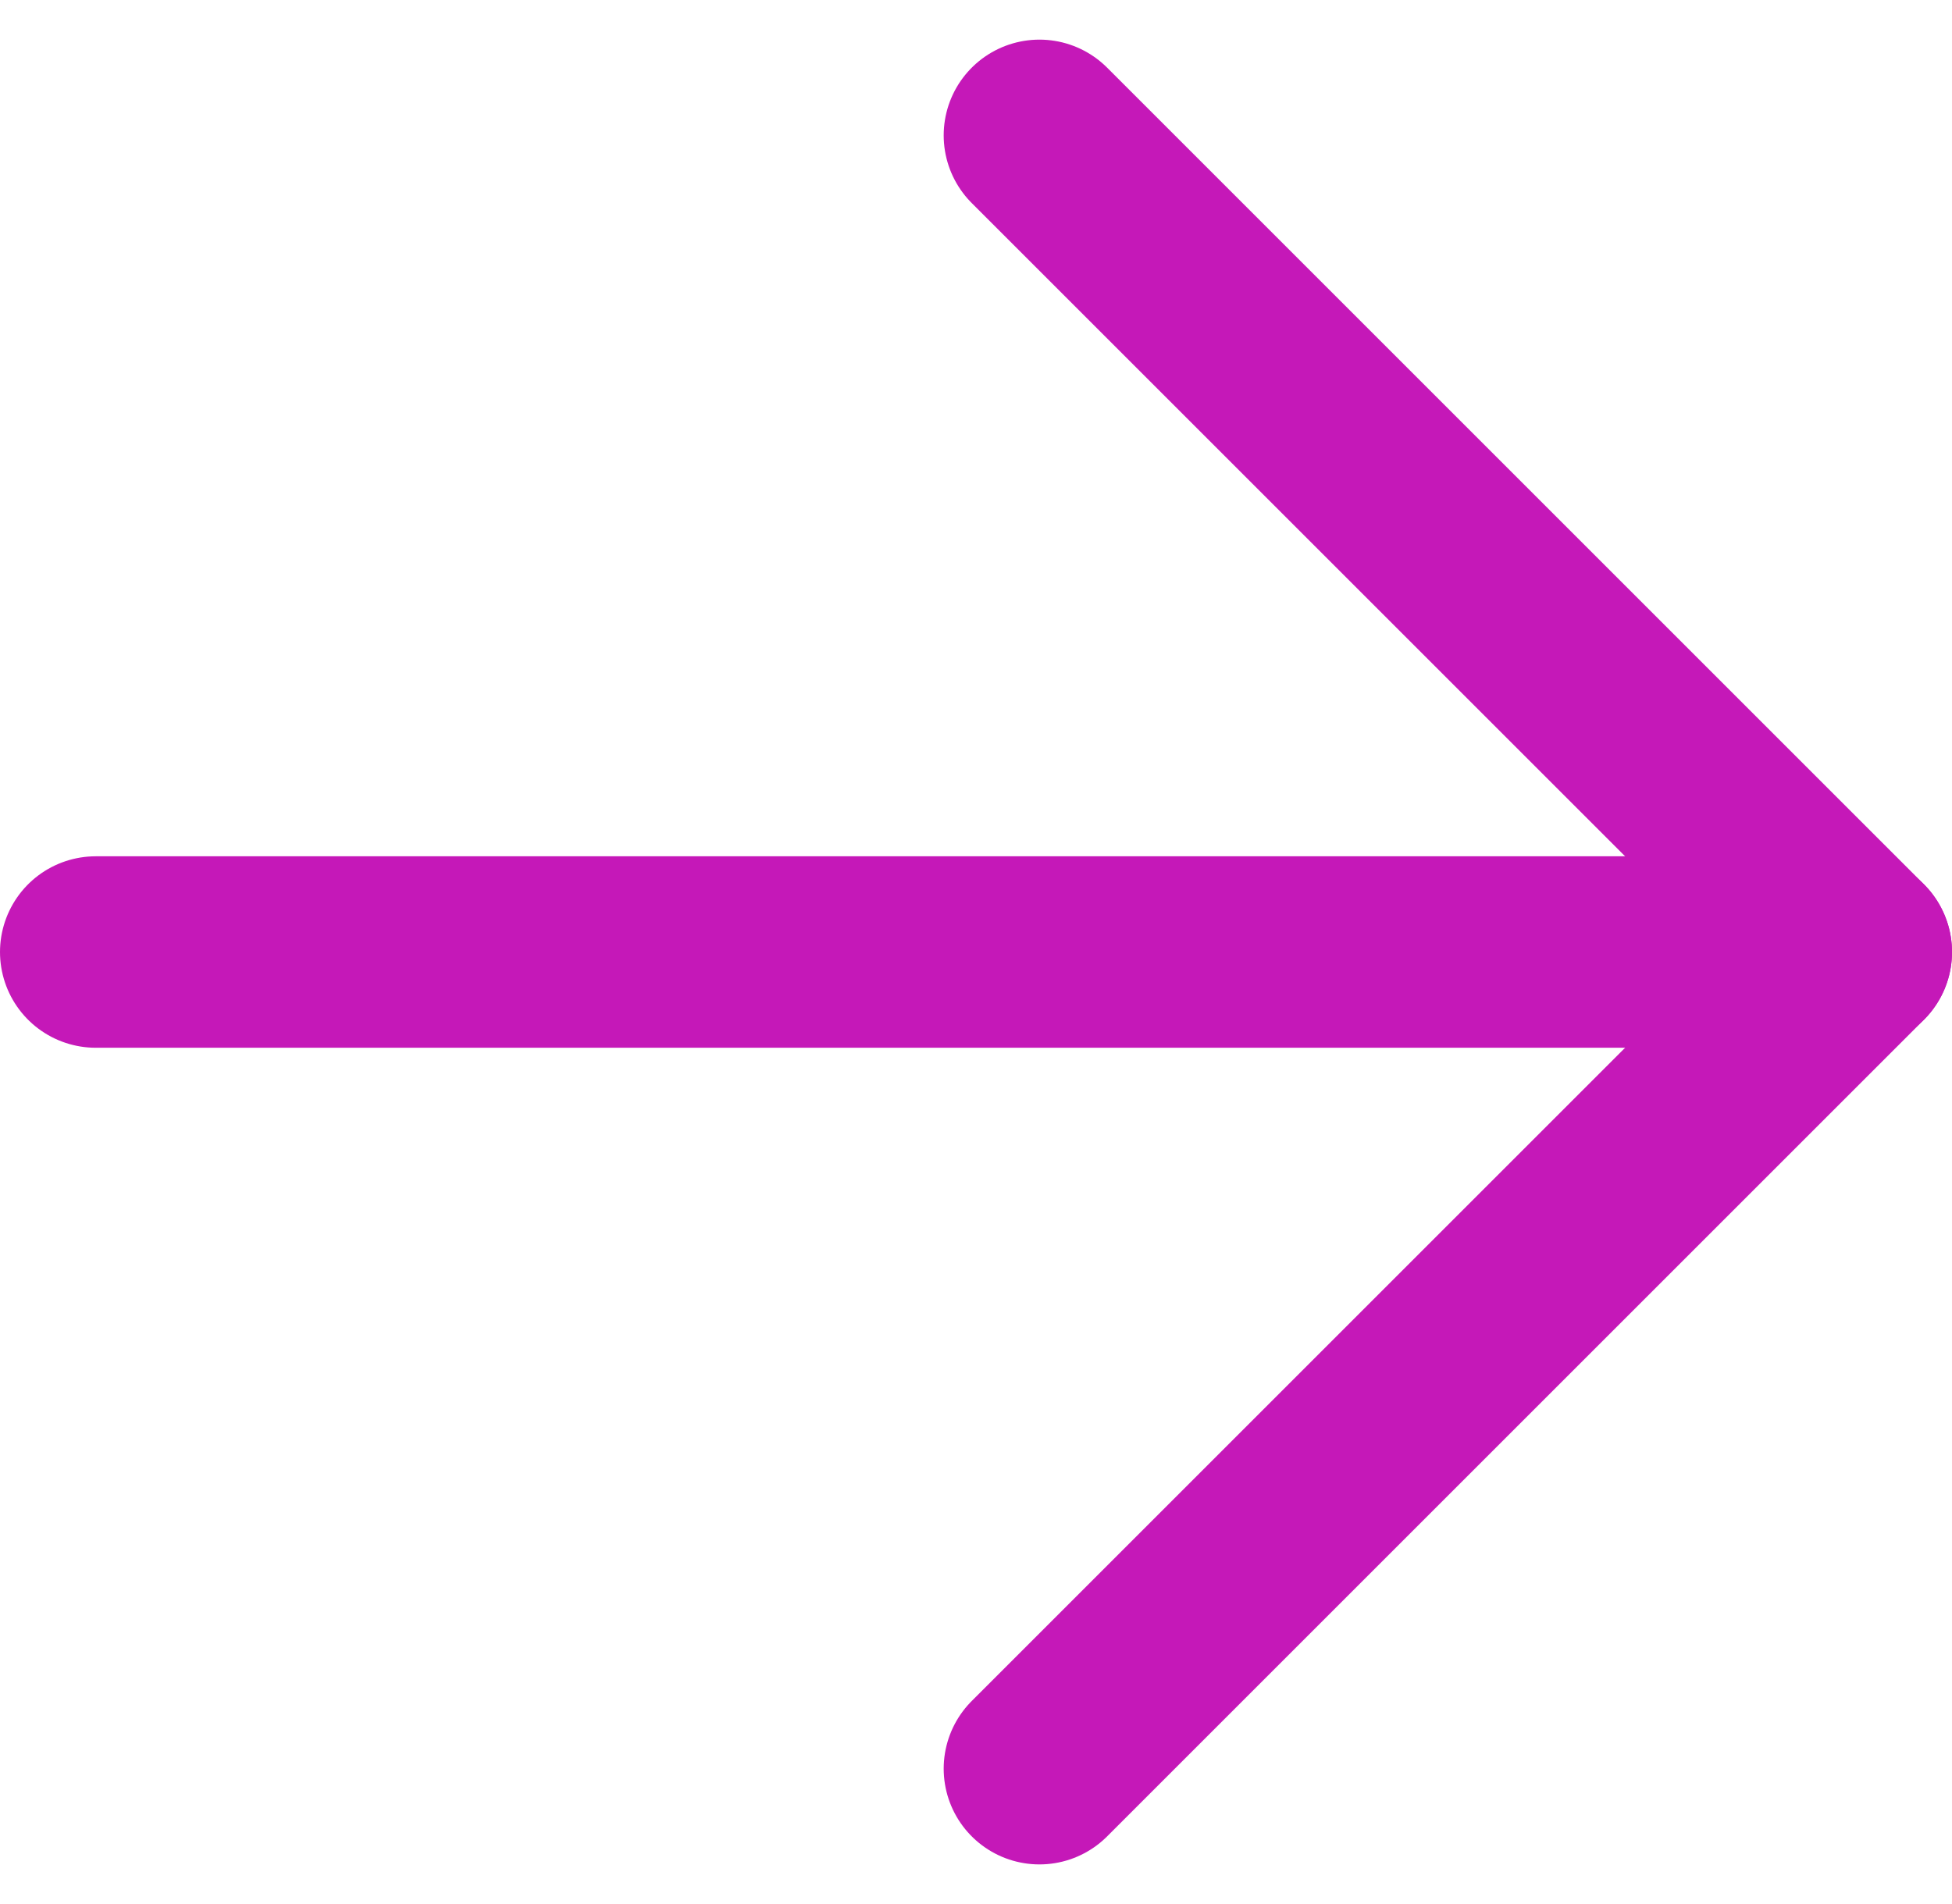
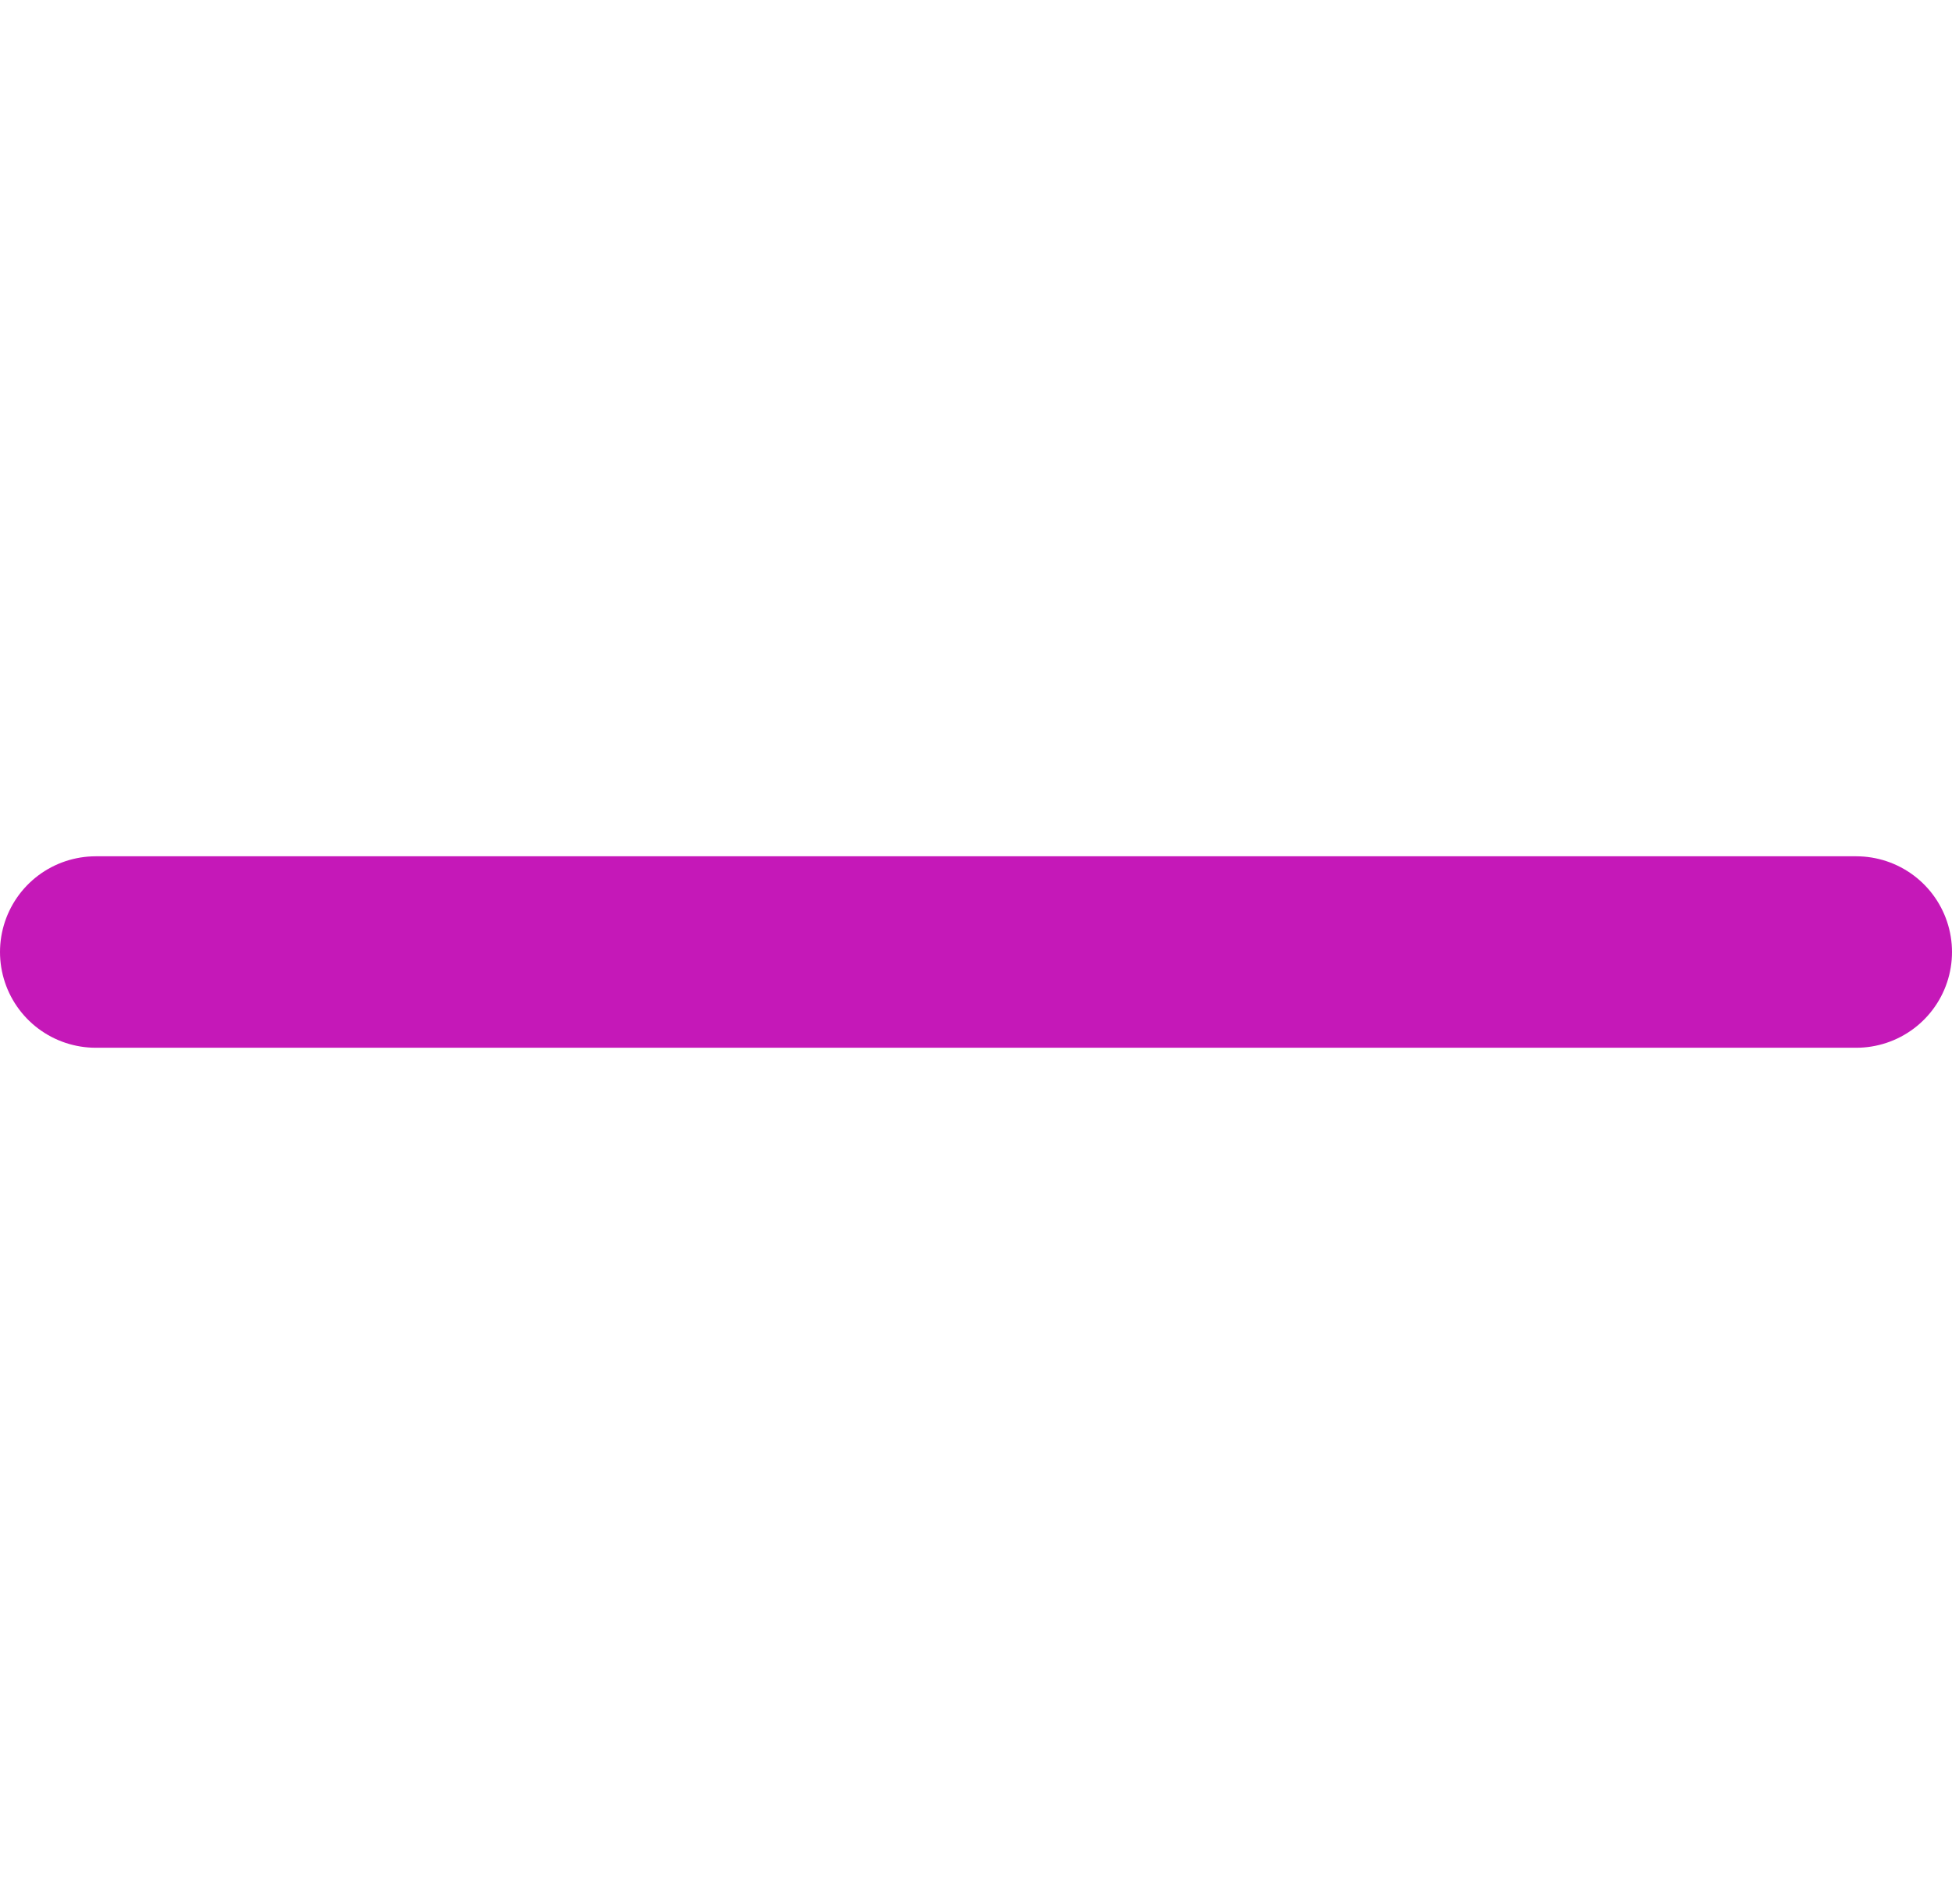
<svg xmlns="http://www.w3.org/2000/svg" width="20.387" height="19.891" viewBox="0 0 20.387 19.891">
  <g id="Icon_feather-arrow-right" data-name="Icon feather-arrow-right" transform="translate(-4.036 -6.086)">
    <path id="Path_45" data-name="Path 45" d="M7.5,18H25.887" transform="translate(-2.464 -1.969)" fill="none" stroke="#c518b8" stroke-linecap="round" stroke-linejoin="round" stroke-width="2" />
-     <path id="Path_46" data-name="Path 46" d="M18,7.5l8.531,8.531L18,24.562" transform="translate(-3.108)" fill="none" stroke="#c518b8" stroke-linecap="round" stroke-linejoin="round" stroke-width="2" />
  </g>
</svg>